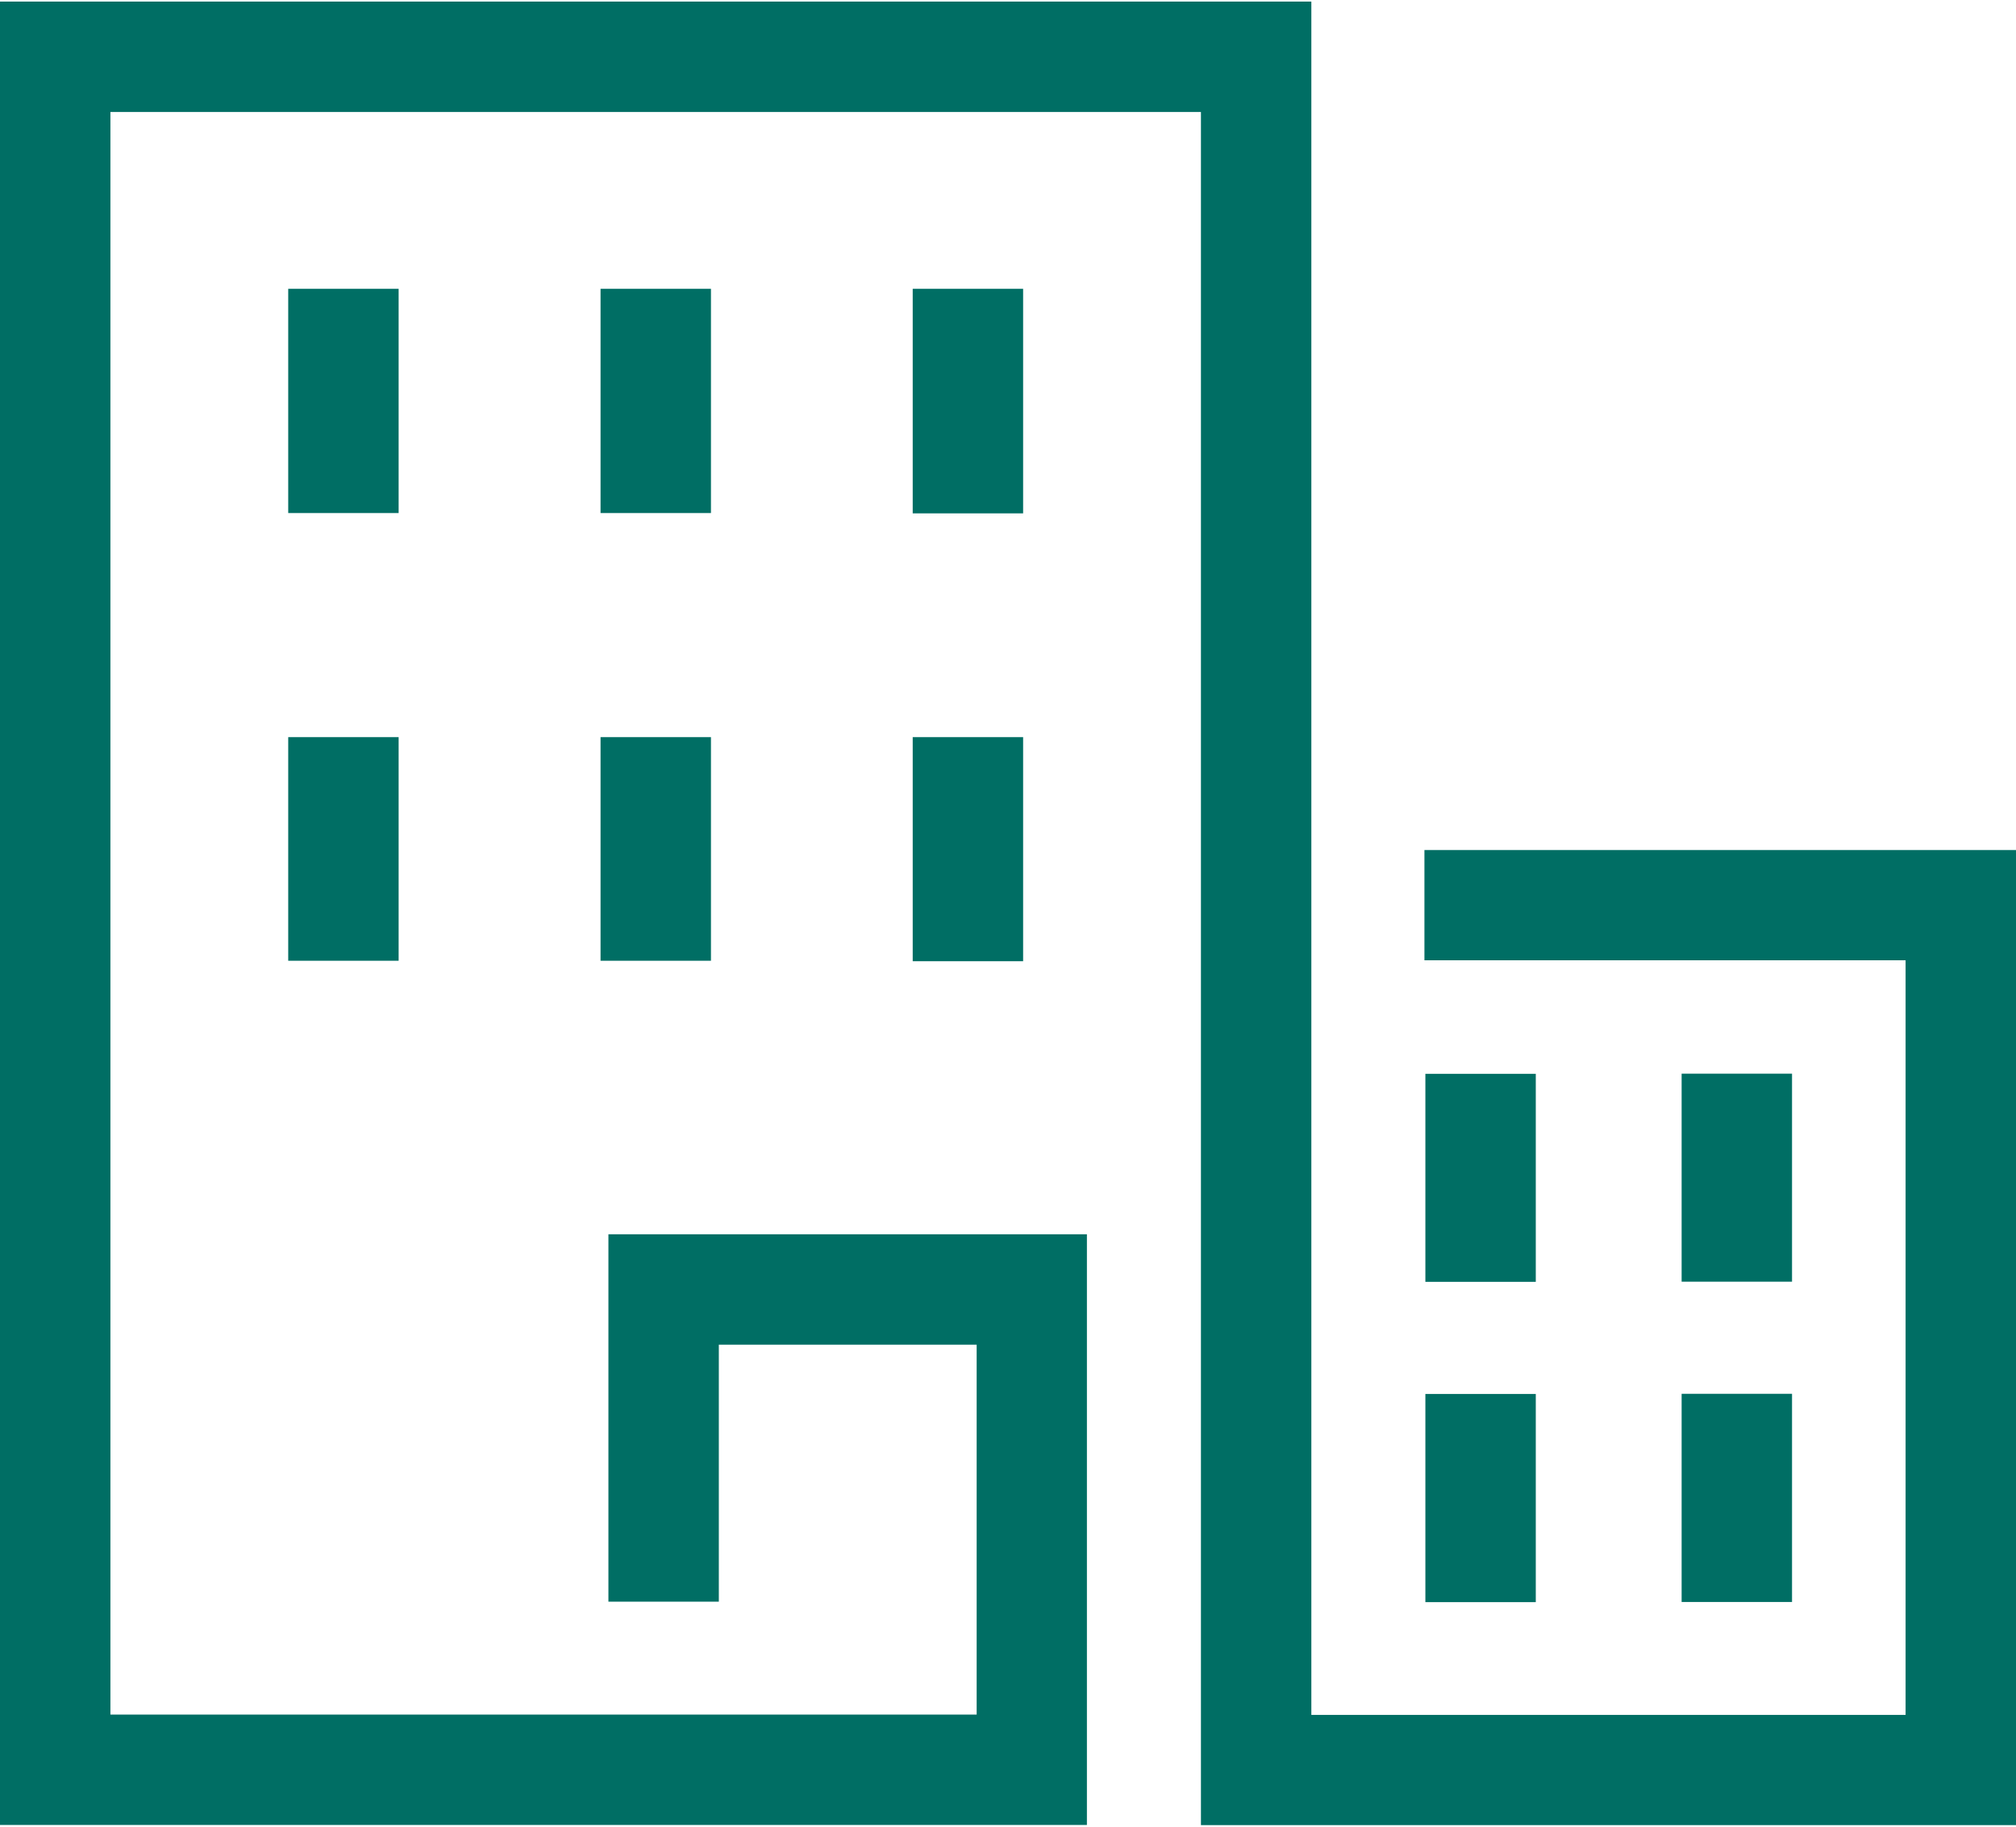
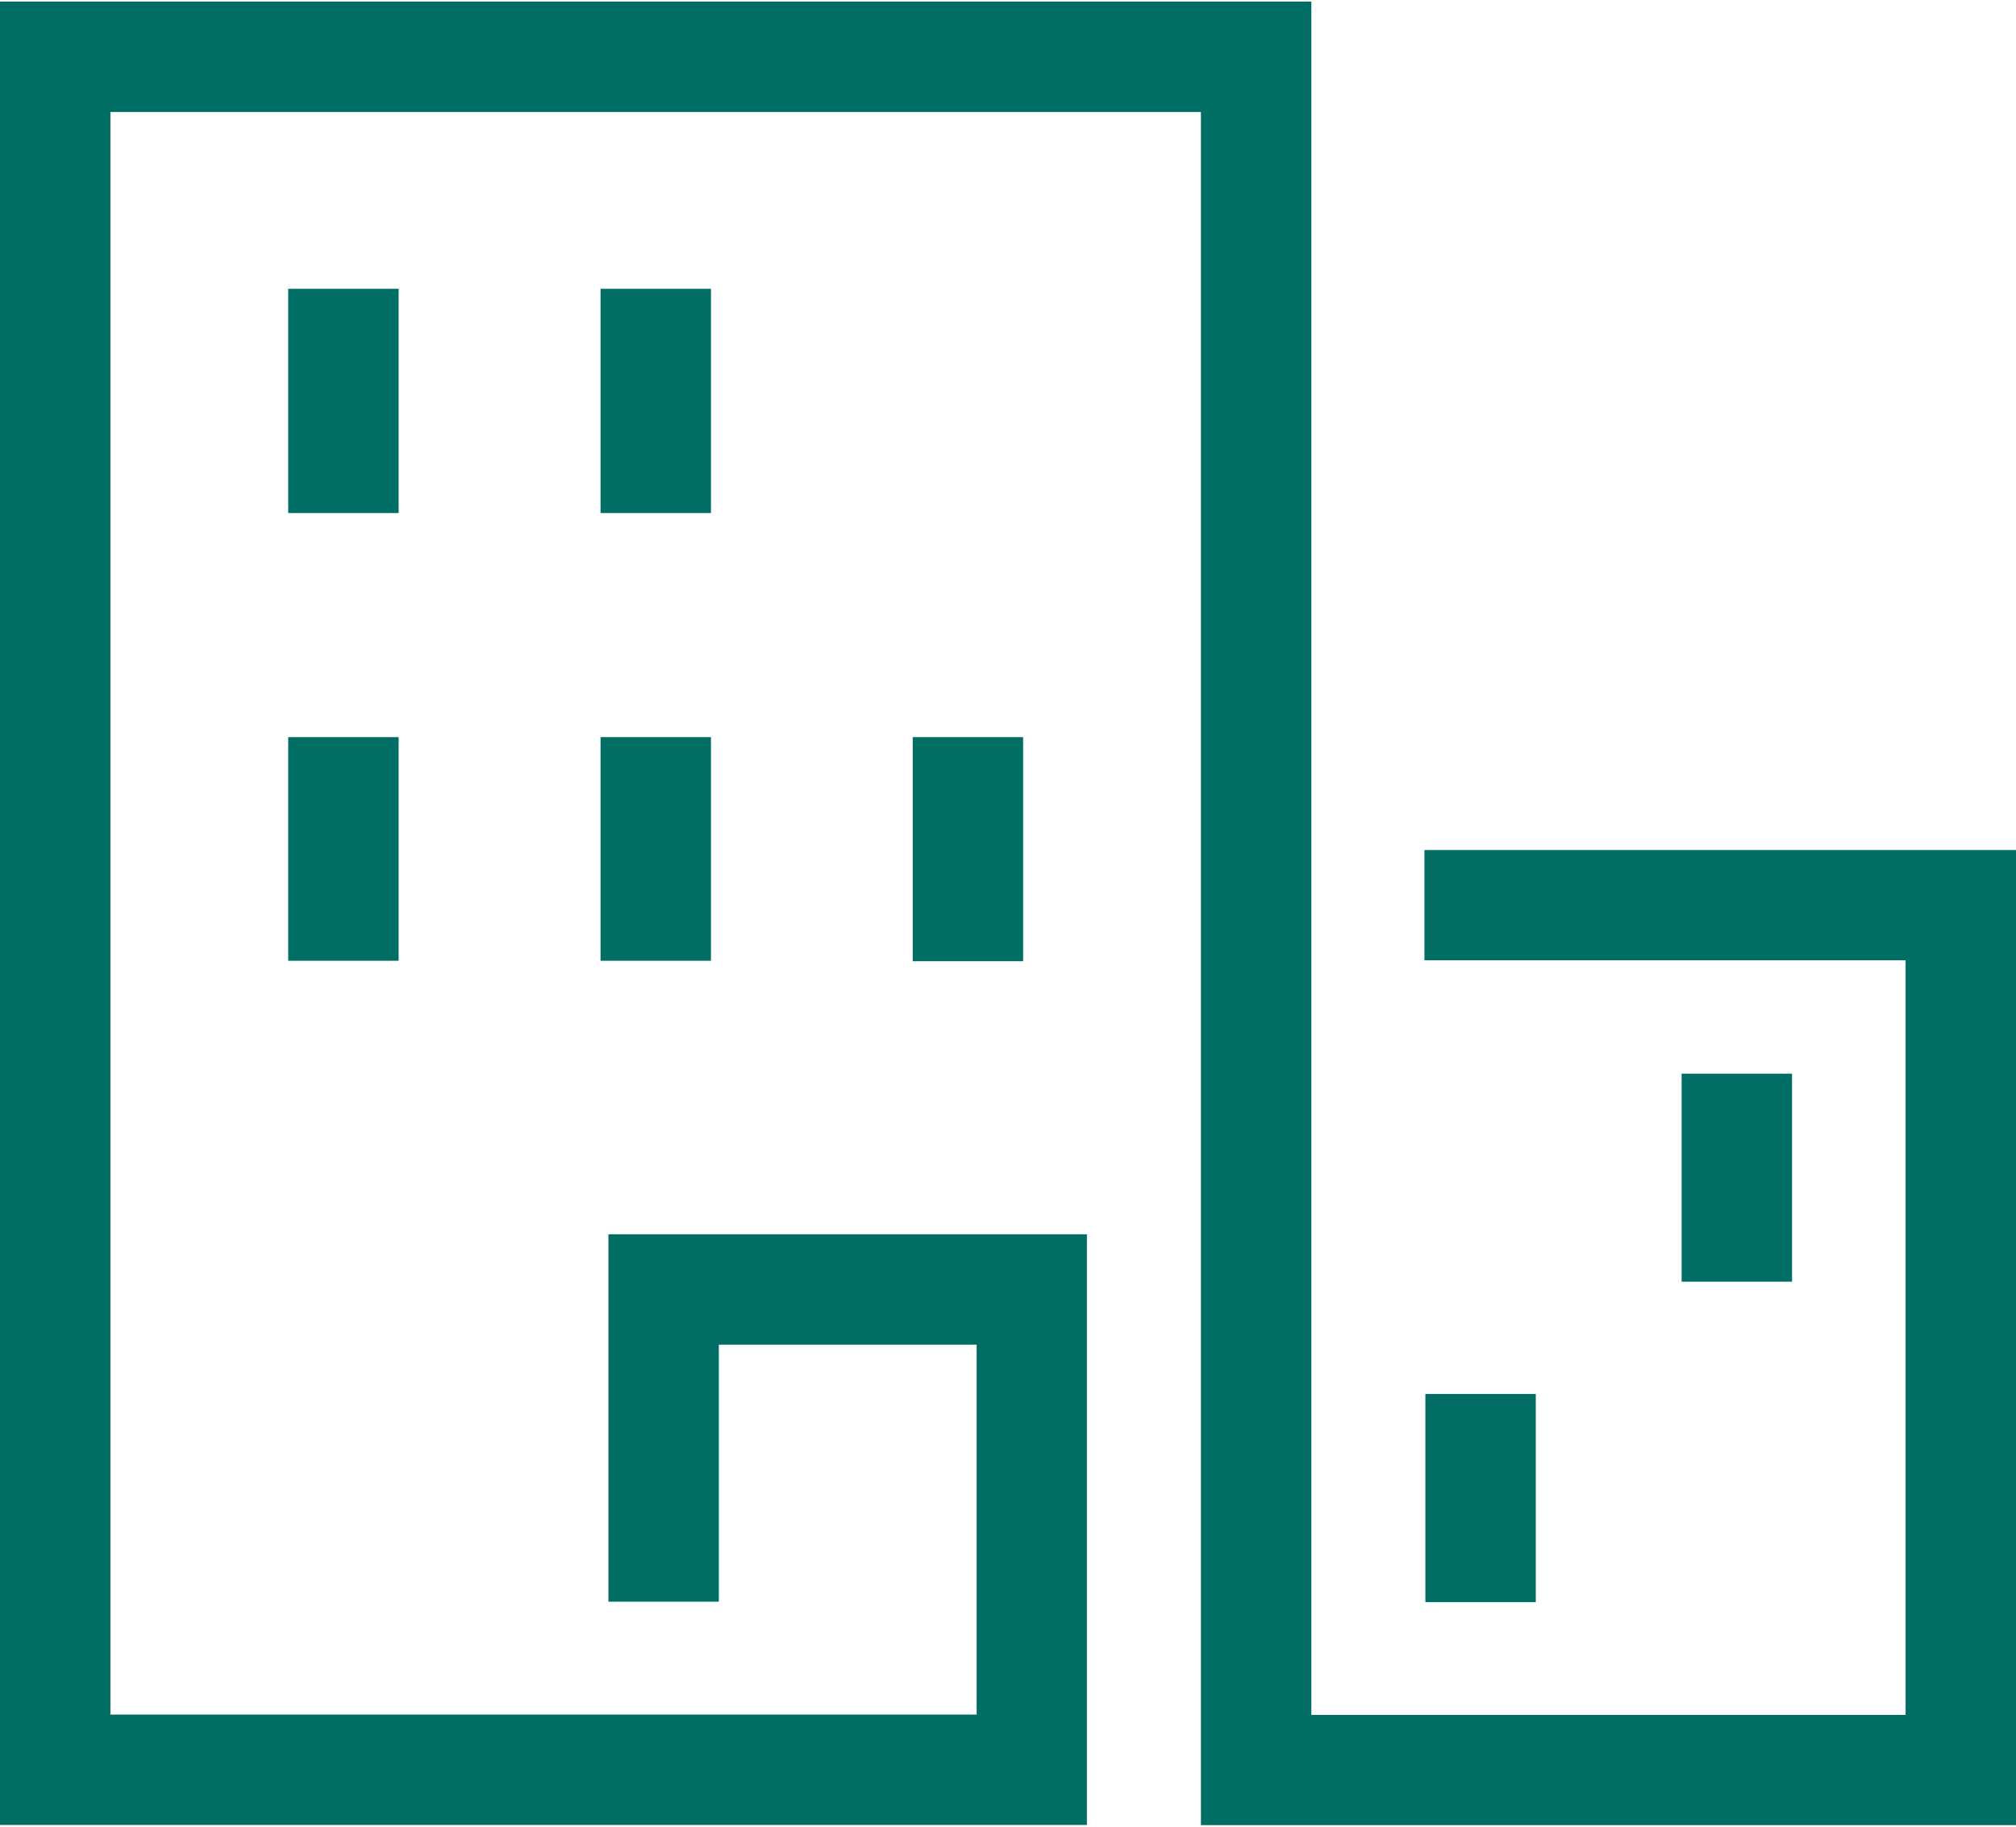
<svg xmlns="http://www.w3.org/2000/svg" width="128" height="116" xml:space="preserve" overflow="hidden">
  <g transform="translate(-103 -100)">
    <path d="M231 215.9 179.25 215.9 179.25 107.11 110.01 107.11 110.01 208.88 165.01 208.88 165.01 185.39 148.64 185.39 148.64 201.71 141.63 201.71 141.63 178.38 172.01 178.38 172.01 215.89 103 215.89 103 100.1 186.26 100.1 186.26 208.9 223.99 208.9 223.99 160.98 193.44 160.98 193.44 153.98 231 153.98 231 215.9Z" fill="#006E64" />
-     <path d="M193.5 168.19 200.51 168.19 200.51 181.4 193.5 181.4Z" fill="#006E64" />
    <path d="M209.77 168.18 216.78 168.18 216.78 181.39 209.77 181.39Z" fill="#006E64" />
    <path d="M193.5 188.52 200.51 188.52 200.51 201.74 193.5 201.74Z" fill="#006E64" />
-     <path d="M209.77 188.51 216.78 188.51 216.78 201.73 209.77 201.73Z" fill="#006E64" />
    <path d="M121.3 118.34 128.31 118.34 128.31 132.58 121.3 132.58Z" fill="#006E64" />
    <path d="M141.13 118.34 148.14 118.34 148.14 132.58 141.13 132.58Z" fill="#006E64" />
-     <path d="M160.95 118.34 167.96 118.34 167.96 132.6 160.95 132.6Z" fill="#006E64" />
    <path d="M121.3 146.81 128.31 146.81 128.31 161.01 121.3 161.01Z" fill="#006E64" />
    <path d="M141.13 146.81 148.14 146.81 148.14 161.01 141.13 161.01Z" fill="#006E64" />
    <path d="M160.95 146.81 167.96 146.81 167.96 161.04 160.95 161.04Z" fill="#006E64" />
  </g>
</svg>